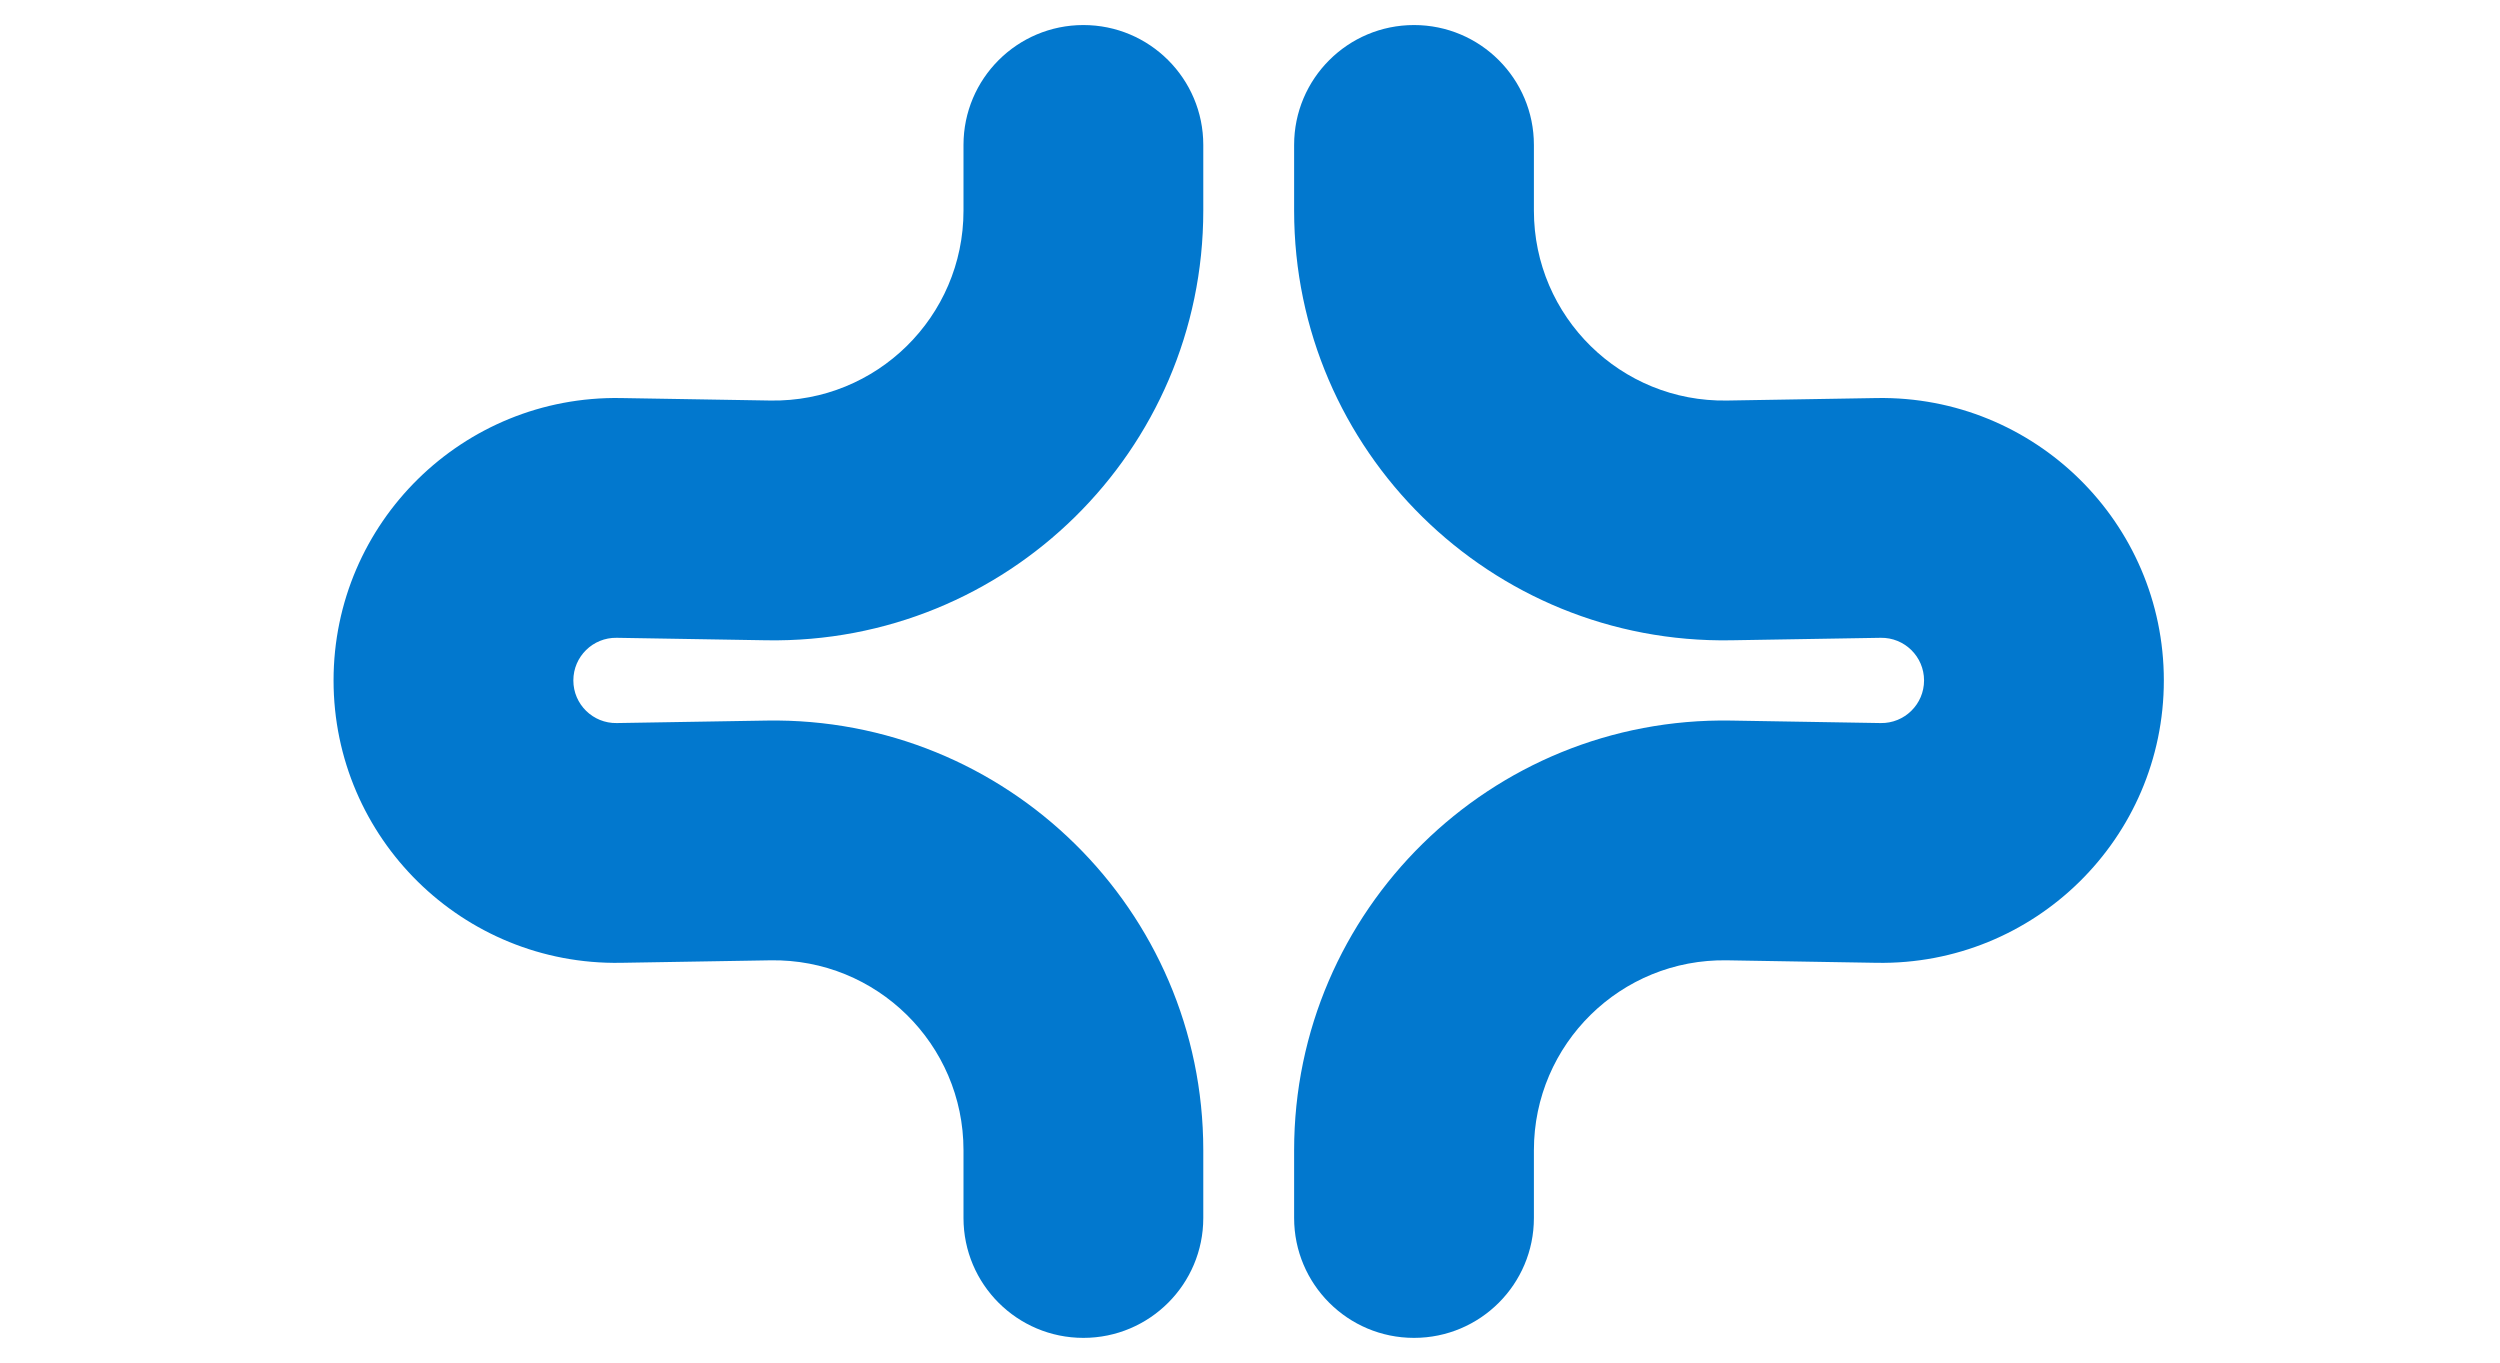
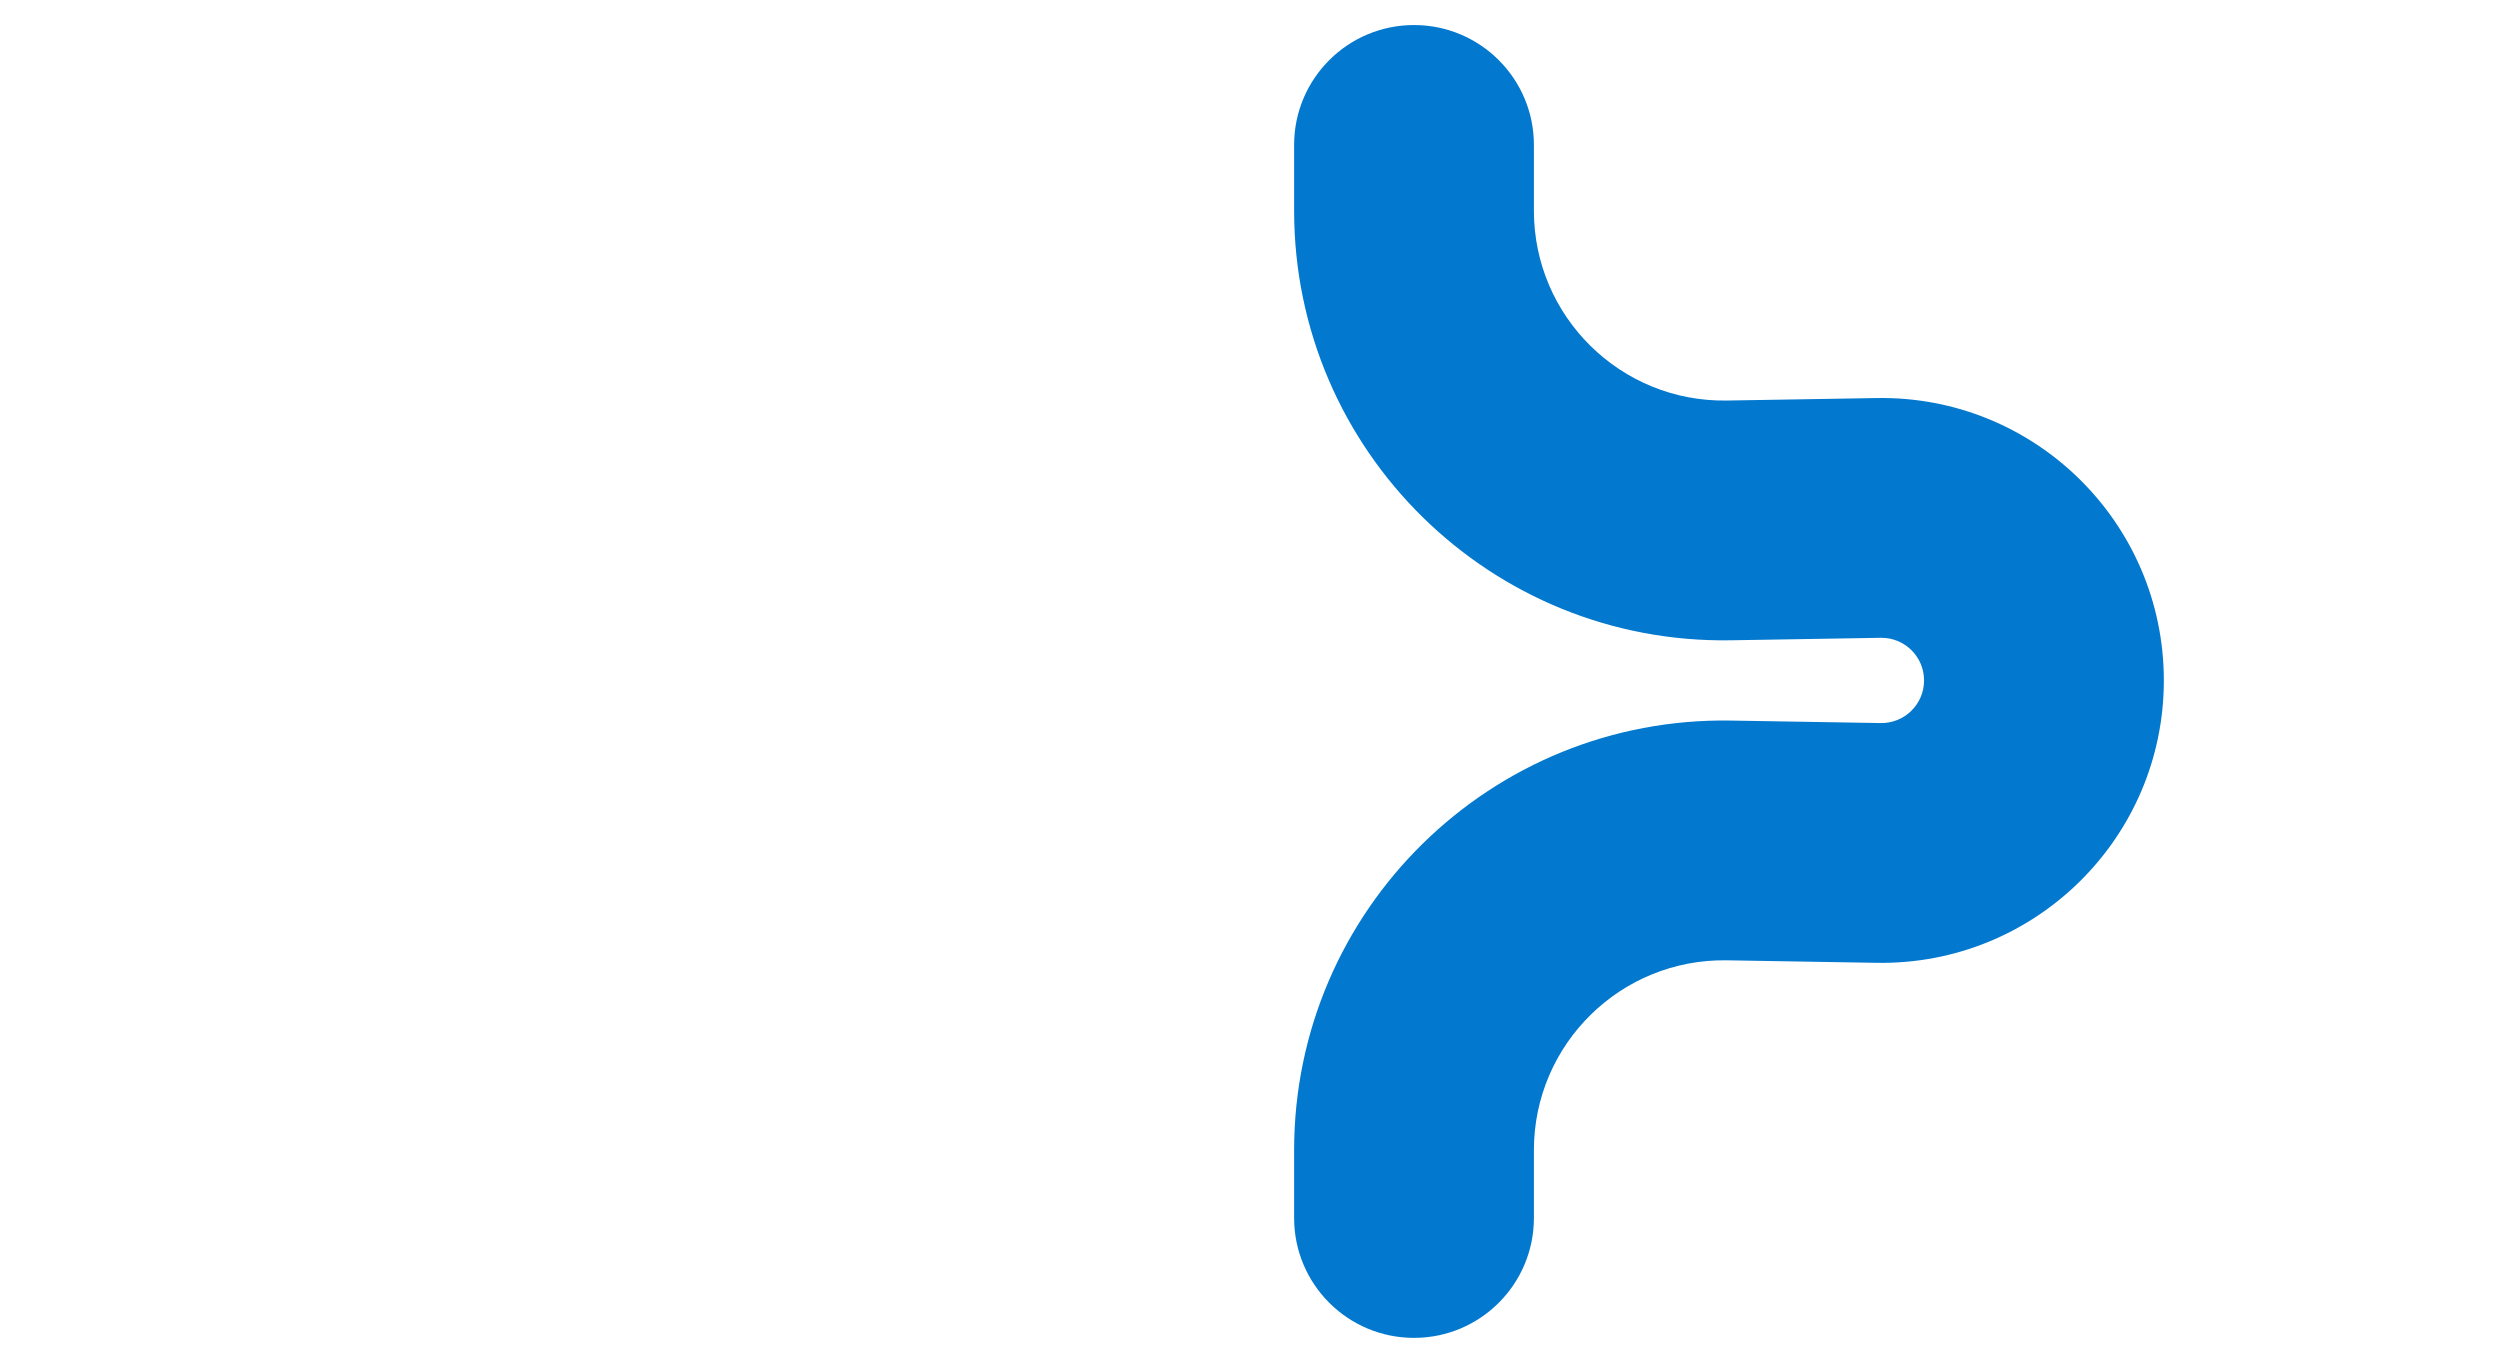
<svg xmlns="http://www.w3.org/2000/svg" width="321" height="175" viewBox="0 0 321 175" fill="none">
-   <path fill-rule="evenodd" clip-rule="evenodd" d="M73.618 87.367C73.618 90.427 76.125 92.892 79.184 92.841L98.409 92.521C129.236 92.007 154.502 116.855 154.502 147.686V156.389C154.502 164.891 147.61 171.783 139.108 171.783C130.606 171.783 123.713 164.891 123.713 156.389V147.686C123.713 134.06 112.547 123.078 98.922 123.305L79.697 123.626C59.436 123.963 42.829 107.631 42.829 87.367C42.829 67.104 59.435 50.772 79.696 51.109L98.922 51.429C112.547 51.656 123.713 40.673 123.713 27.047V18.61C123.713 10.108 130.606 3.216 139.108 3.216C147.61 3.216 154.502 10.108 154.502 18.61V27.047C154.502 57.878 129.236 82.727 98.409 82.213L79.184 81.894C76.125 81.843 73.618 84.308 73.618 87.367Z" fill="#0278CE" />
  <path fill-rule="evenodd" clip-rule="evenodd" d="M247.049 87.367C247.049 90.427 244.542 92.892 241.483 92.841L222.258 92.521C191.431 92.007 166.165 116.855 166.165 147.686V156.389C166.165 164.891 173.057 171.783 181.559 171.783C190.061 171.783 196.953 164.891 196.953 156.389V147.686C196.953 134.06 208.12 123.078 221.744 123.305L240.97 123.626C261.231 123.963 277.837 107.631 277.837 87.367C277.837 67.104 261.231 50.772 240.971 51.109L221.745 51.429C208.12 51.656 196.953 40.673 196.953 27.047V18.61C196.953 10.108 190.061 3.216 181.559 3.216C173.057 3.216 166.165 10.108 166.165 18.61V27.047C166.165 57.878 191.43 82.727 222.257 82.213L241.483 81.894C244.542 81.843 247.049 84.308 247.049 87.367Z" fill="#0278CE" />
</svg>